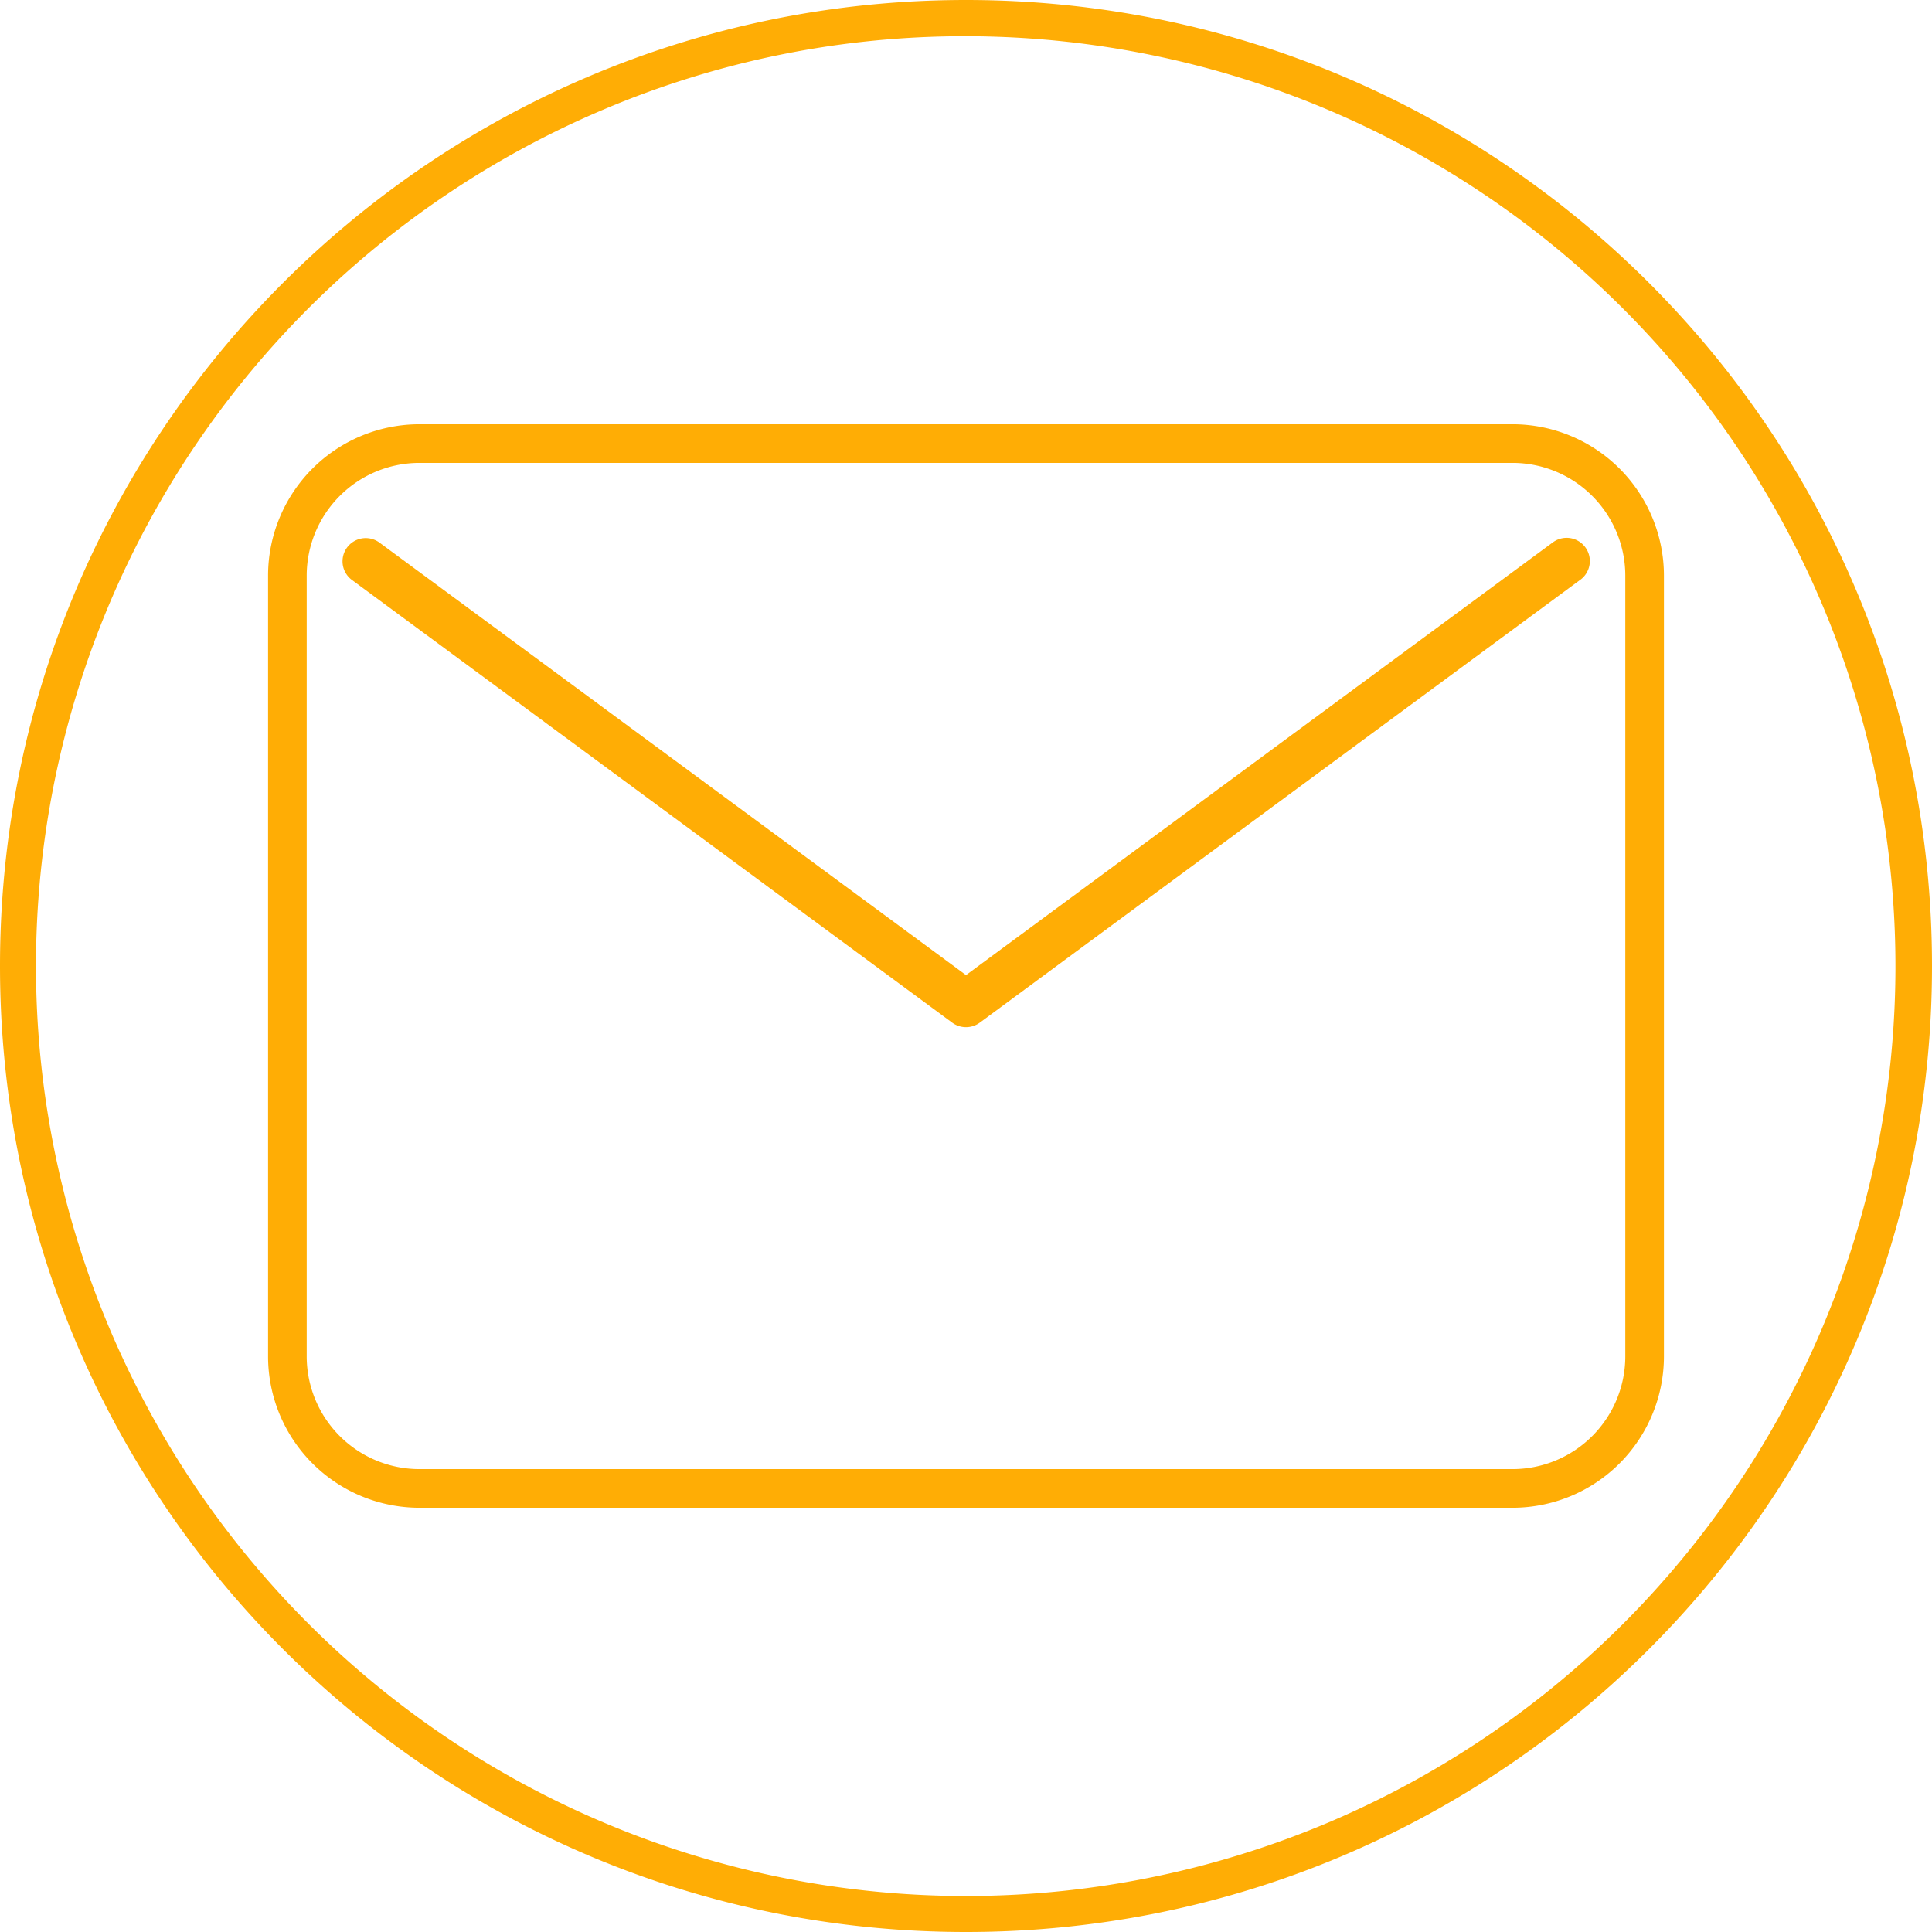
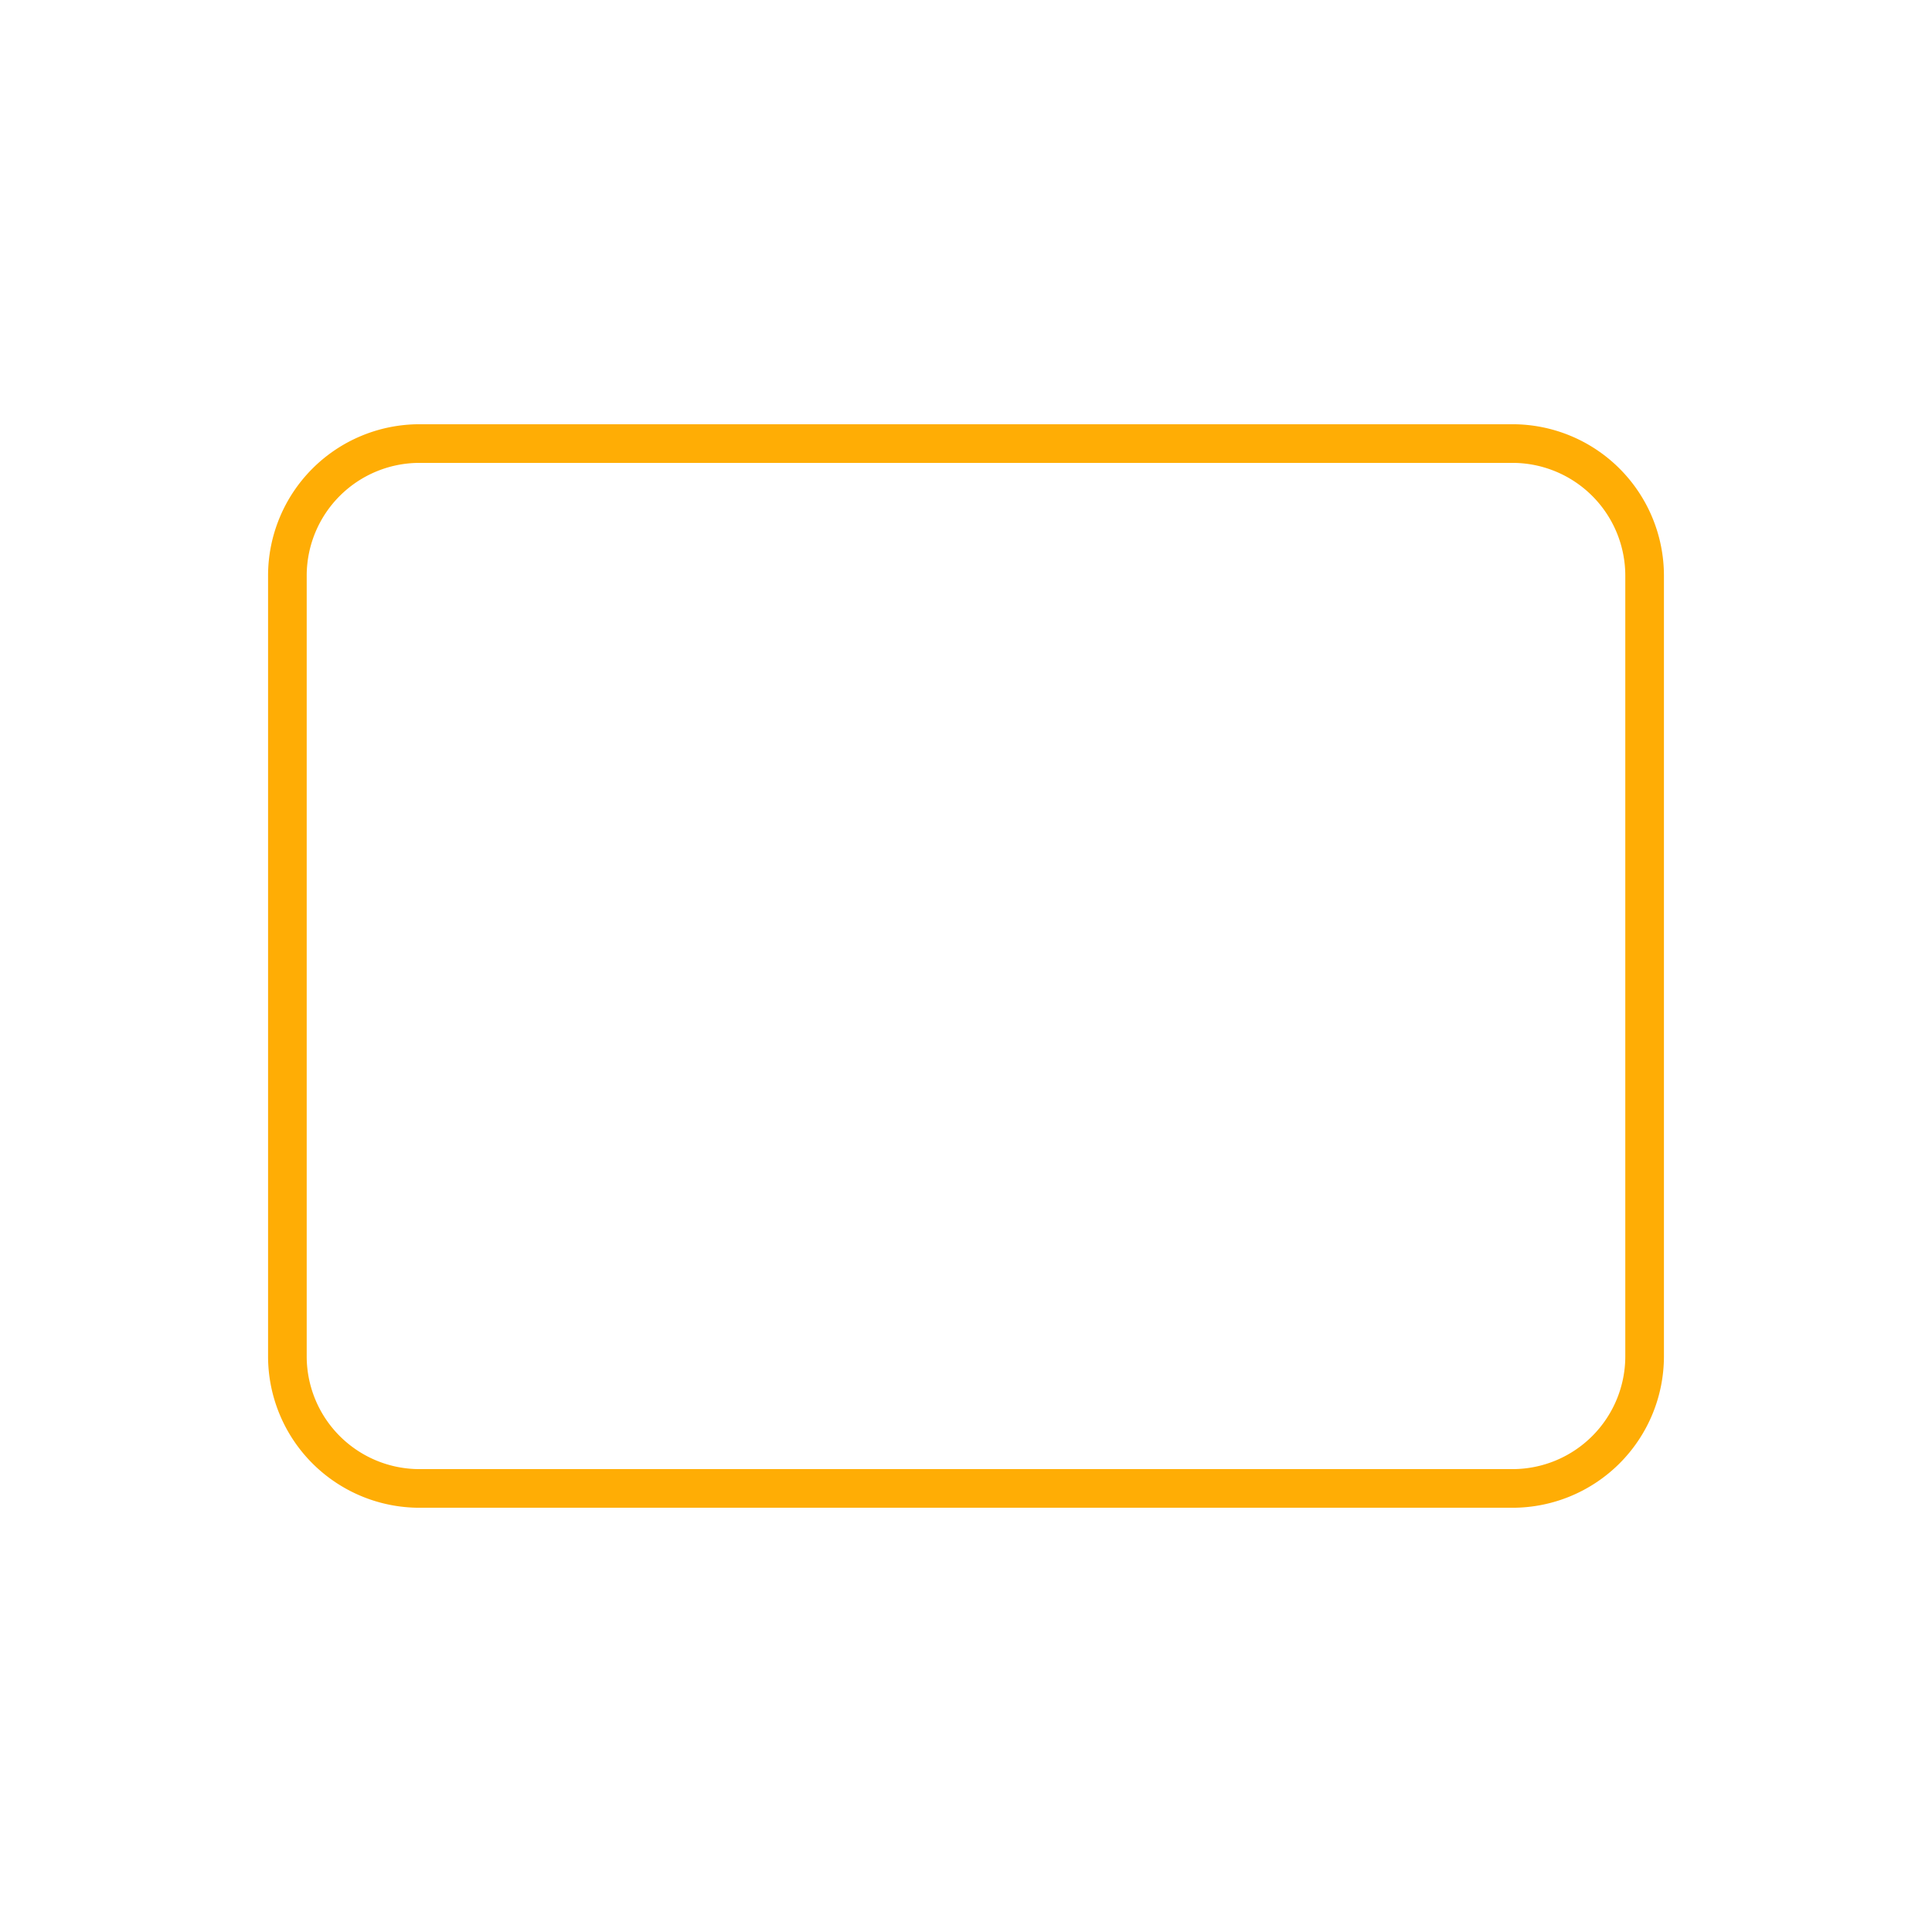
<svg xmlns="http://www.w3.org/2000/svg" viewBox="0 0 800 800">
  <defs>
    <style>.bee7c323-0b5d-4cc5-9cbb-44a55da01cf7{fill:#ffad05;}.e3eb23aa-fd54-433b-a62a-89106096aeca{fill:none;stroke:#ffad05;stroke-miterlimit:10;stroke-width:16px;}</style>
  </defs>
  <g id="e696116c-3c45-43bd-9531-3e79c620a36f" data-name="Слой 2">
-     <path class="bee7c323-0b5d-4cc5-9cbb-44a55da01cf7" d="M400,15A385.1,385.1,0,0,1,549.85,754.75a385.1,385.1,0,0,1-299.7-709.5A382.57,382.57,0,0,1,400,15m0-15C179.09,0,0,179.09,0,400S179.09,800,400,800,800,620.91,800,400,620.91,0,400,0Z" />
-   </g>
+     </g>
  <g id="b5163226-03e1-4c2f-8bf6-5af33ab5fee2" data-name="b">
    <g id="a66ed25c-aaf5-40db-9024-ada01cae0653" data-name="Complete">
      <g id="beb00923-b75f-41f3-9622-2f19ca5f8a07" data-name="mail">
        <path class="e3eb23aa-fd54-433b-a62a-89106096aeca" d="M681,561.67a54.73,54.73,0,0,1-54.67,54.66H173.66A54.72,54.72,0,0,1,119,561.67V238.33a54.72,54.72,0,0,1,54.66-54.66H626.33A54.73,54.73,0,0,1,681,238.33Z" />
      </g>
    </g>
-     <path class="bee7c323-0b5d-4cc5-9cbb-44a55da01cf7" d="M654.39,240.05,405.7,423.46a9.64,9.64,0,0,1-11.41,0L145.6,240.05A9.61,9.61,0,0,1,157,224.58L400,403.77,643,224.58a9.61,9.61,0,1,1,11.41,15.47Z" />
  </g>
</svg>